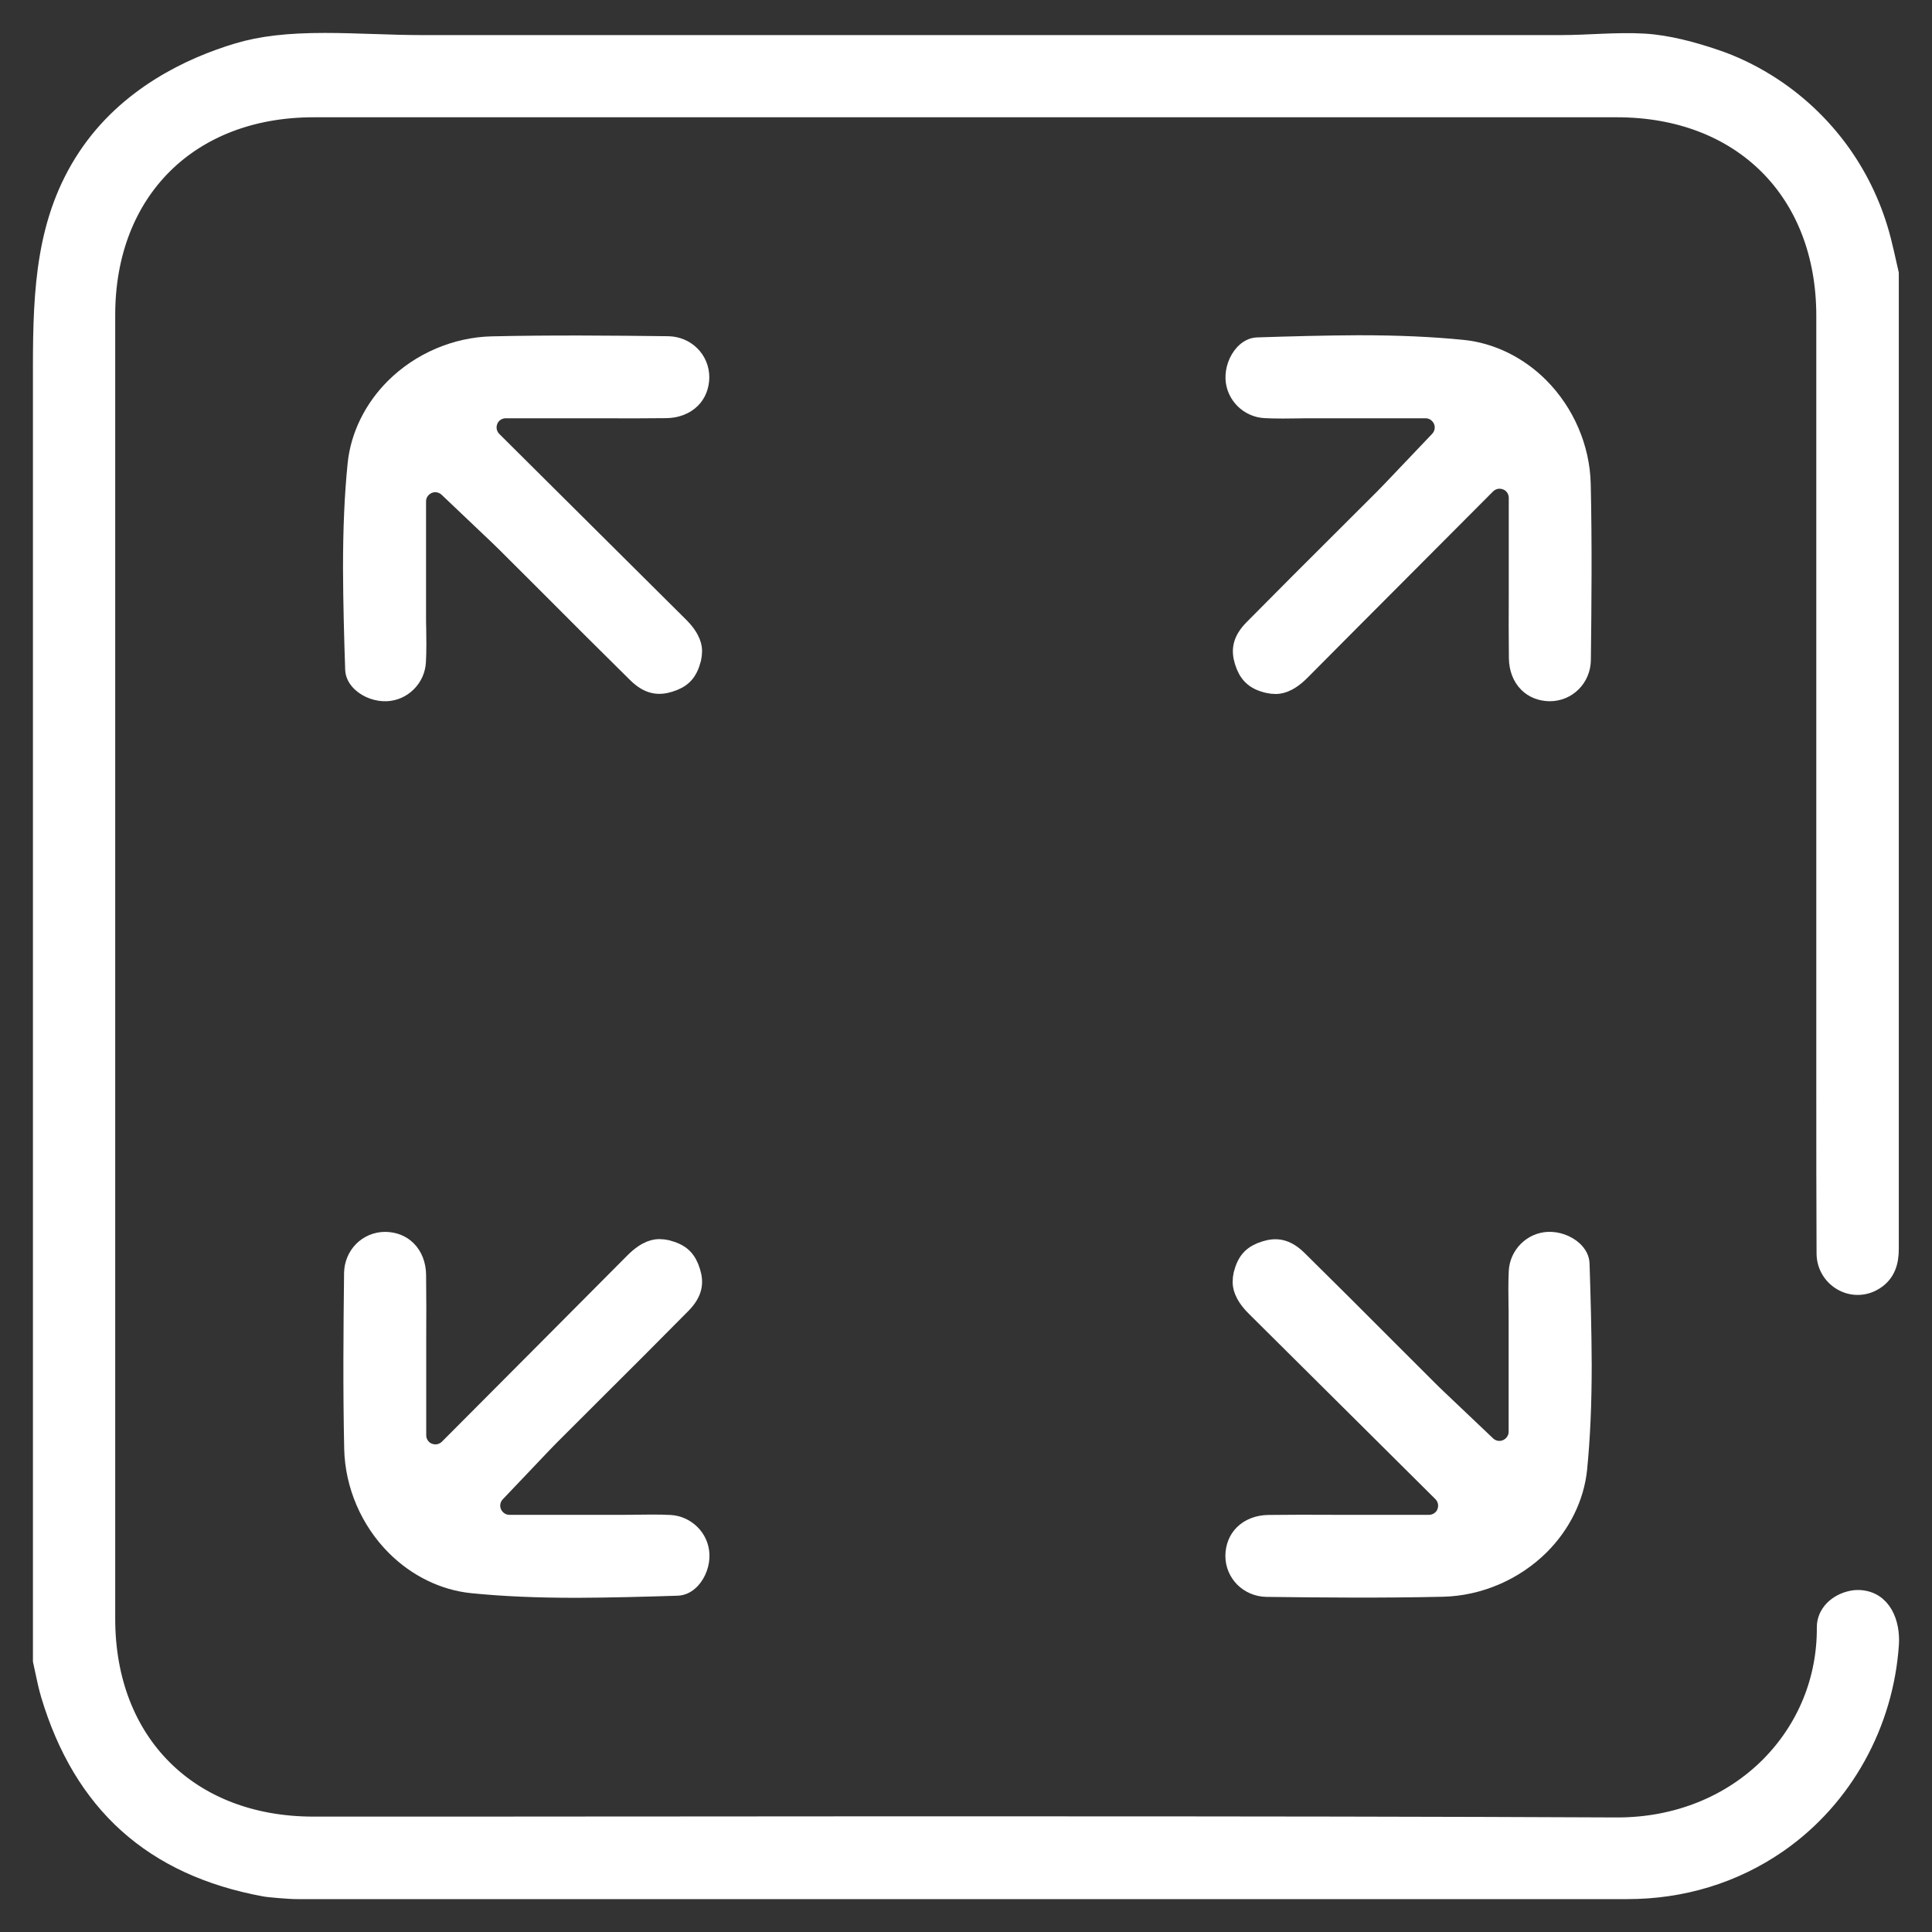
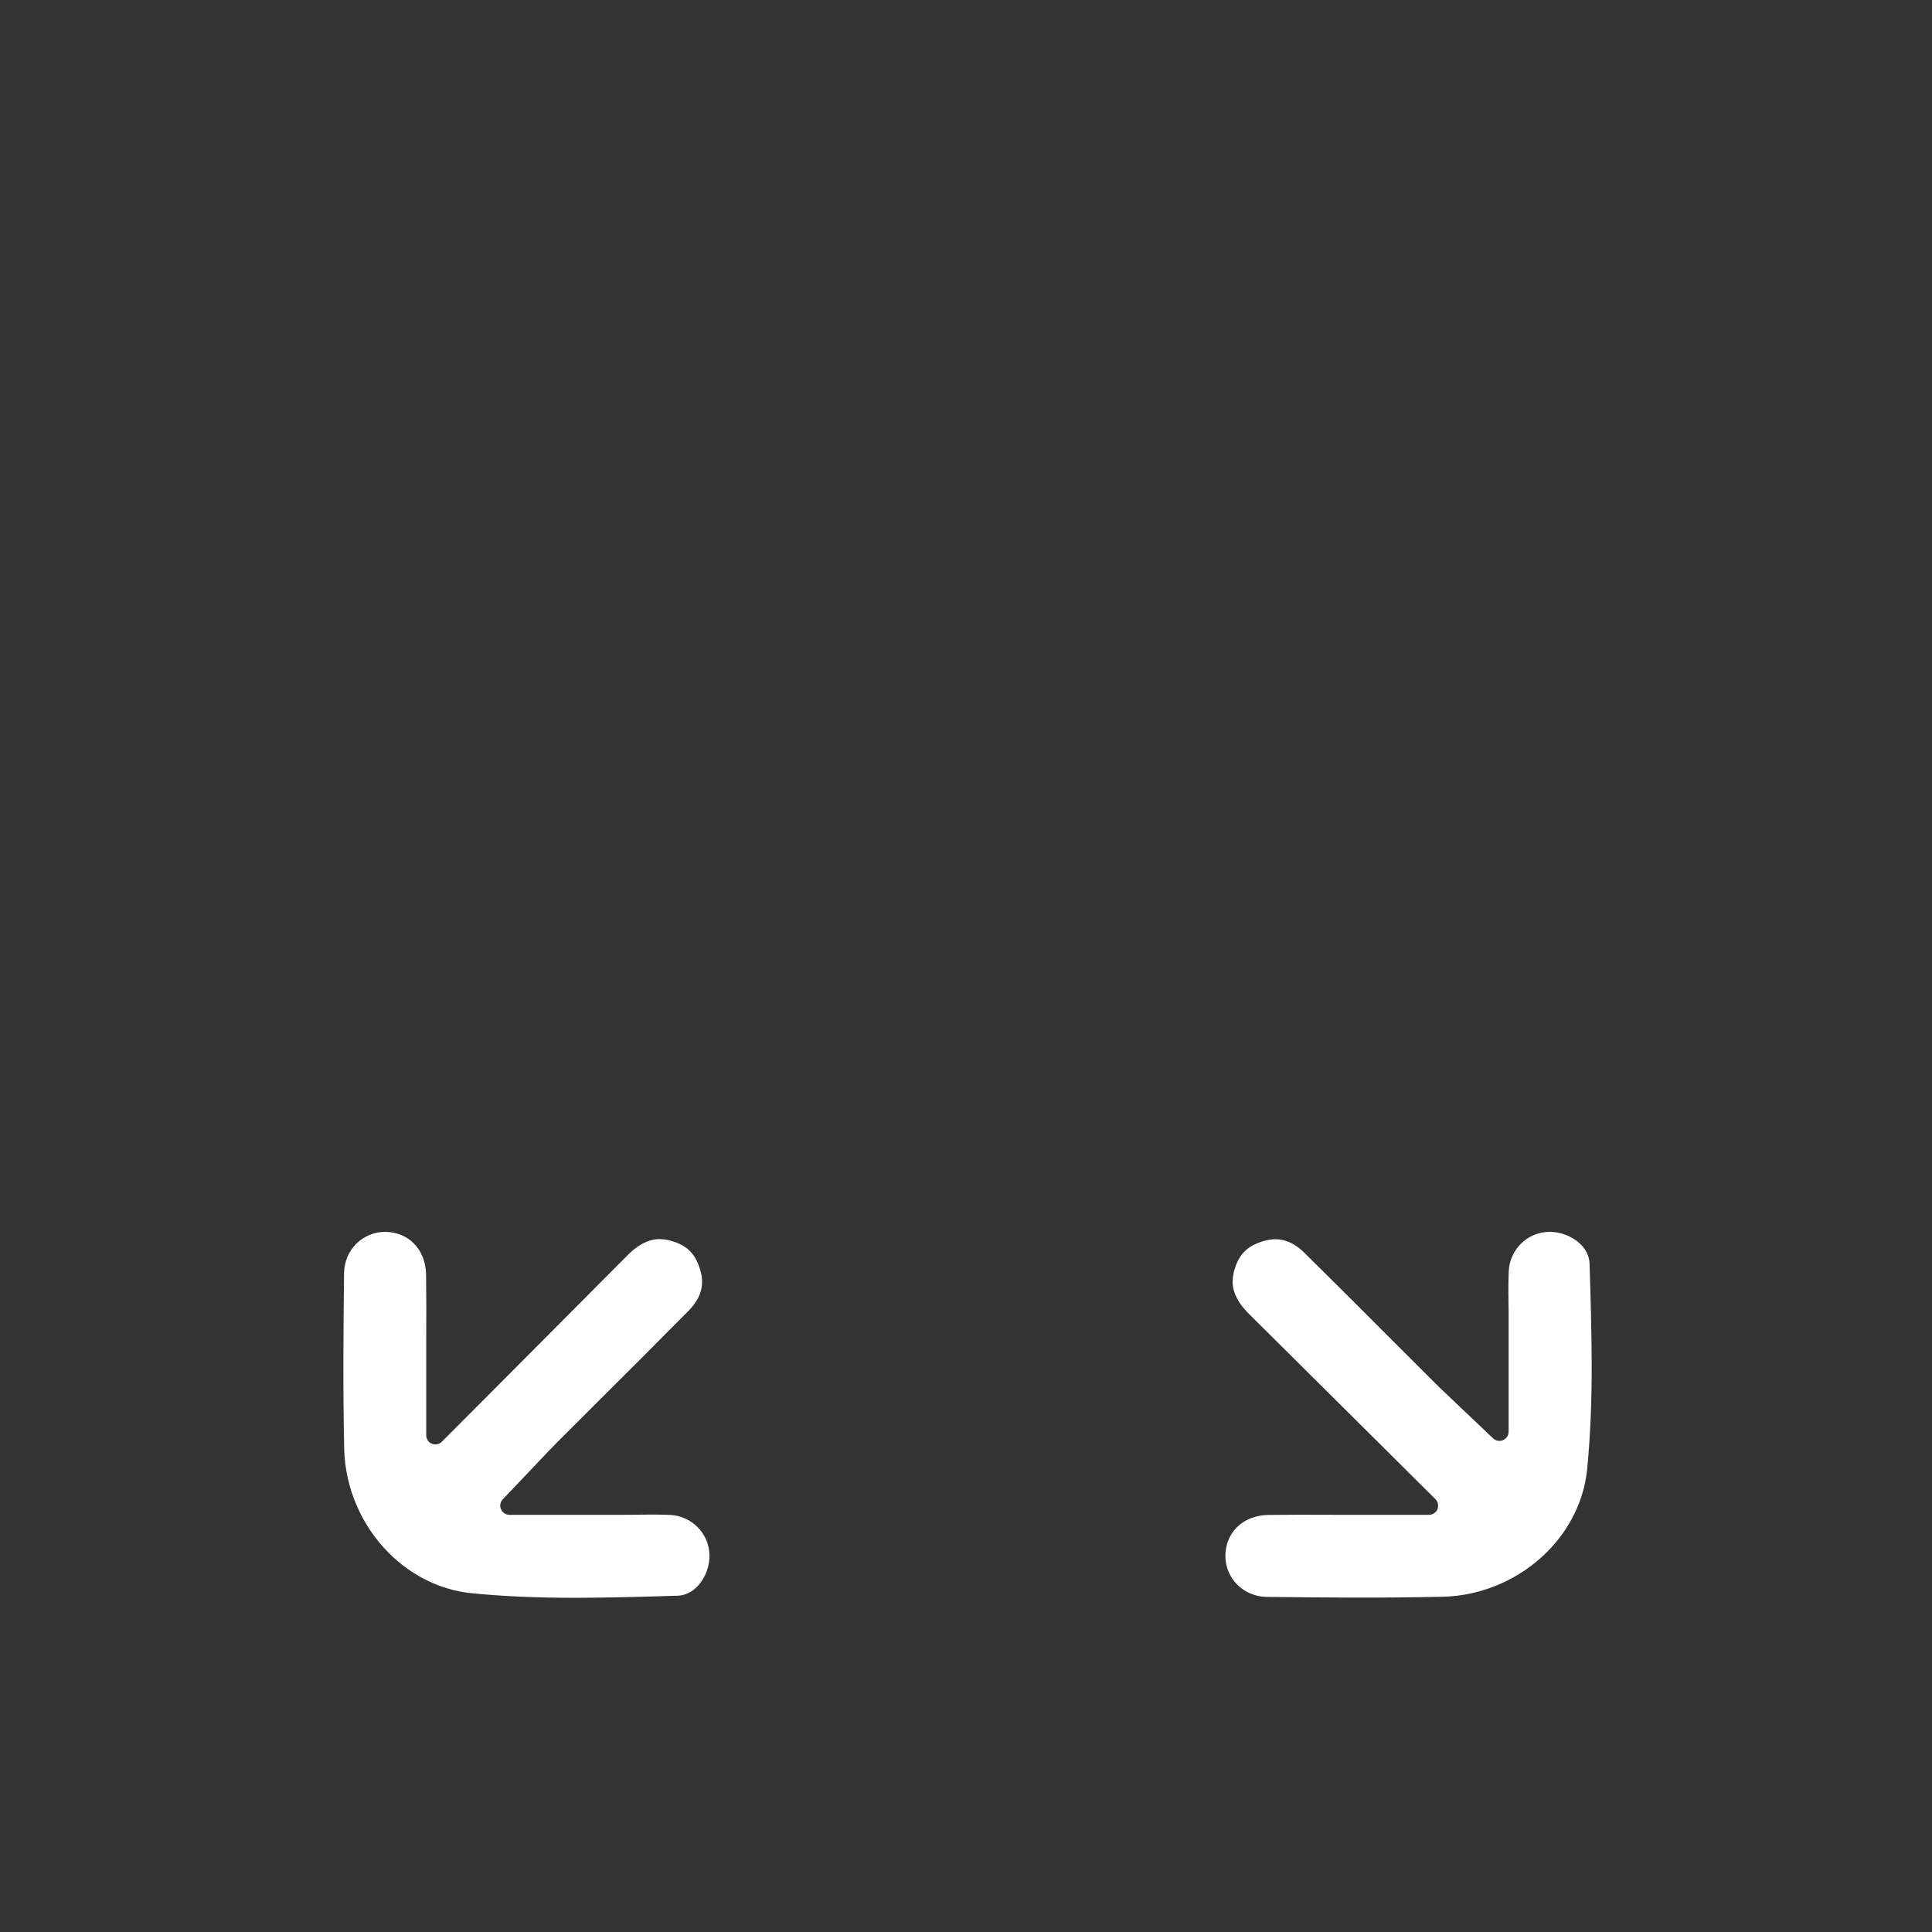
<svg xmlns="http://www.w3.org/2000/svg" width="44" height="44" viewBox="0 0 44 44" fill="none">
  <rect x="0" y="0" width="44" height="44" fill="#333333" stroke="none" />
-   <path d="M6.028 42.942C3.505 42.474 1.917 41.046 1.178 38.584C1.126 38.409 1.086 38.219 1.043 38.017C1.028 37.95 1.015 37.883 1 37.815V8.351C1 6.587 1.077 5.012 2.009 3.603C2.928 2.213 4.376 1.545 5.424 1.23C5.955 1.07 6.565 1 7.396 1C7.754 1 8.125 1.012 8.484 1.024H8.496C8.864 1.037 9.244 1.049 9.621 1.049H35.55C36.179 1.049 36.813 0.979 37.442 1.015C37.972 1.046 38.548 1.202 39.051 1.374C39.453 1.508 39.839 1.695 40.198 1.916C40.87 2.329 41.455 2.878 41.912 3.521C42.329 4.109 42.636 4.773 42.816 5.472C42.865 5.662 42.908 5.855 42.954 6.06L42.994 6.237V28.44C42.994 28.719 42.93 28.973 42.669 29.135C42.206 29.426 41.624 29.083 41.621 28.547C41.615 27.3 41.615 26.042 41.615 24.826V7.193C41.615 4.338 39.689 2.421 36.825 2.421H7.141C4.29 2.421 2.374 4.329 2.374 7.172V36.869C2.374 39.711 4.287 41.622 7.138 41.622H7.429C9.842 41.622 12.255 41.622 14.665 41.619H15.192C17.78 41.616 20.367 41.616 22.955 41.616C28.498 41.616 32.772 41.622 36.816 41.641H36.838C38.193 41.641 39.432 41.144 40.327 40.247C41.176 39.392 41.636 38.262 41.627 37.062C41.624 36.777 41.86 36.535 42.2 36.471C42.237 36.464 42.274 36.461 42.307 36.461C42.847 36.461 43.025 36.994 42.997 37.438C42.878 39.233 41.964 40.912 40.486 41.944C39.468 42.654 38.288 43.001 37.062 43.001H6.773C6.629 43.004 6.114 42.961 6.028 42.942Z" fill="white" stroke="white" stroke-width="0.5" stroke-miterlimit="10" />
-   <path d="M15.542 15.347C15.469 15.42 15.368 15.475 15.236 15.515C15.006 15.585 14.794 15.576 14.525 15.31C13.832 14.627 13.12 13.916 12.495 13.288C12.179 12.973 11.86 12.654 11.544 12.339C11.486 12.281 11.428 12.226 11.345 12.146L10.229 11.086C10.097 10.961 9.901 10.924 9.732 10.997C9.677 11.022 9.628 11.056 9.588 11.095C9.503 11.181 9.453 11.294 9.453 11.42V14.023C9.453 14.128 9.453 14.232 9.457 14.333V14.354C9.457 14.458 9.46 14.562 9.46 14.664C9.46 14.826 9.457 14.954 9.45 15.071C9.441 15.239 9.371 15.399 9.248 15.521C9.125 15.644 8.969 15.711 8.803 15.72C8.604 15.729 8.396 15.653 8.255 15.524C8.163 15.438 8.114 15.344 8.111 15.242C8.086 14.495 8.065 13.723 8.062 12.948C8.062 12.036 8.095 11.282 8.166 10.575C8.23 9.944 8.531 9.331 9.009 8.853C9.588 8.275 10.392 7.928 11.207 7.91C12.569 7.879 13.933 7.892 15.214 7.907C15.601 7.913 15.904 8.213 15.904 8.593C15.901 8.783 15.837 8.945 15.717 9.065C15.585 9.196 15.392 9.27 15.175 9.273C14.693 9.279 14.209 9.279 13.694 9.276H11.517C11.394 9.276 11.278 9.325 11.192 9.411C11.149 9.454 11.115 9.503 11.094 9.561C11.023 9.732 11.063 9.928 11.195 10.06L13.157 12.011C13.939 12.789 14.69 13.537 15.441 14.281C15.739 14.575 15.739 14.771 15.739 14.835C15.739 14.884 15.732 14.936 15.72 14.994C15.68 15.147 15.625 15.264 15.542 15.347Z" fill="white" stroke="white" stroke-width="0.5" stroke-miterlimit="10" />
  <path d="M15.533 28.666C15.607 28.74 15.662 28.841 15.702 28.973C15.773 29.202 15.763 29.414 15.497 29.683C14.813 30.375 14.102 31.086 13.473 31.711C13.157 32.026 12.838 32.345 12.523 32.66C12.464 32.718 12.409 32.777 12.329 32.859L11.269 33.974C11.143 34.106 11.106 34.302 11.18 34.47C11.204 34.525 11.238 34.575 11.278 34.614C11.364 34.7 11.477 34.749 11.603 34.749H14.209C14.313 34.749 14.417 34.749 14.519 34.746H14.54C14.644 34.746 14.748 34.743 14.85 34.743C15.012 34.743 15.141 34.746 15.257 34.752C15.426 34.761 15.585 34.832 15.708 34.954C15.831 35.077 15.898 35.233 15.907 35.398C15.917 35.597 15.84 35.806 15.711 35.947C15.625 36.038 15.53 36.087 15.429 36.091C14.681 36.115 13.908 36.136 13.133 36.139C12.219 36.139 11.465 36.106 10.757 36.035C10.125 35.971 9.512 35.671 9.034 35.193C8.454 34.614 8.108 33.812 8.089 32.997C8.059 31.637 8.071 30.274 8.086 28.994C8.092 28.608 8.393 28.305 8.773 28.305H8.776C8.963 28.308 9.126 28.372 9.245 28.492C9.377 28.623 9.451 28.816 9.454 29.034C9.46 29.515 9.46 29.999 9.457 30.513V32.688C9.457 32.81 9.506 32.927 9.592 33.012C9.634 33.055 9.684 33.089 9.742 33.11C9.914 33.181 10.11 33.141 10.242 33.009L12.195 31.049C12.973 30.268 13.721 29.518 14.466 28.767C14.761 28.47 14.957 28.47 15.021 28.47C15.07 28.47 15.123 28.476 15.181 28.489C15.334 28.529 15.451 28.584 15.533 28.666Z" fill="white" stroke="white" stroke-width="0.5" stroke-miterlimit="10" />
  <path d="M28.519 28.679C28.593 28.605 28.694 28.55 28.826 28.51C29.055 28.44 29.267 28.449 29.537 28.715C30.23 29.398 30.941 30.109 31.567 30.737C31.882 31.052 32.201 31.371 32.517 31.686C32.575 31.745 32.633 31.8 32.716 31.879L33.832 32.939C33.964 33.065 34.16 33.102 34.329 33.028C34.384 33.003 34.433 32.97 34.473 32.93C34.559 32.844 34.608 32.731 34.608 32.605V30.002C34.608 29.898 34.608 29.794 34.605 29.692V29.671C34.605 29.567 34.602 29.463 34.602 29.362C34.602 29.199 34.605 29.071 34.611 28.954C34.62 28.786 34.691 28.627 34.813 28.504C34.936 28.382 35.092 28.314 35.258 28.305C35.457 28.296 35.666 28.372 35.807 28.501C35.899 28.587 35.948 28.682 35.951 28.783C35.975 29.53 35.997 30.302 36 31.077C36 31.99 35.966 32.743 35.896 33.451C35.831 34.082 35.531 34.694 35.053 35.172C34.473 35.751 33.67 36.097 32.854 36.115C31.493 36.146 30.129 36.134 28.847 36.118C28.461 36.112 28.157 35.812 28.157 35.432C28.16 35.242 28.225 35.08 28.344 34.961C28.476 34.829 28.669 34.755 28.887 34.752C29.368 34.746 29.853 34.746 30.368 34.749H32.545C32.667 34.749 32.784 34.7 32.87 34.614C32.913 34.572 32.946 34.523 32.968 34.465C33.038 34.293 32.998 34.097 32.867 33.965L30.904 32.014C30.123 31.236 29.371 30.489 28.62 29.745C28.323 29.451 28.323 29.255 28.323 29.19C28.323 29.141 28.329 29.089 28.341 29.031C28.381 28.878 28.436 28.761 28.519 28.679Z" fill="white" stroke="white" stroke-width="0.5" stroke-miterlimit="10" />
-   <path d="M28.534 15.359C28.46 15.285 28.405 15.184 28.365 15.052C28.295 14.823 28.304 14.611 28.571 14.342C29.255 13.65 29.966 12.939 30.594 12.314C30.91 11.999 31.229 11.68 31.545 11.365C31.603 11.307 31.658 11.248 31.738 11.166L32.799 10.051C32.924 9.919 32.961 9.723 32.888 9.555C32.863 9.499 32.829 9.45 32.789 9.411C32.704 9.325 32.59 9.276 32.465 9.276H29.858C29.754 9.276 29.65 9.276 29.549 9.279H29.527C29.423 9.279 29.319 9.282 29.218 9.282C29.055 9.282 28.926 9.279 28.81 9.273C28.641 9.264 28.482 9.193 28.359 9.071C28.237 8.948 28.169 8.792 28.16 8.627C28.151 8.428 28.227 8.219 28.356 8.078C28.442 7.986 28.537 7.937 28.638 7.934C29.386 7.91 30.159 7.888 30.935 7.885C31.848 7.885 32.602 7.919 33.311 7.99C33.942 8.054 34.556 8.354 35.034 8.832C35.613 9.411 35.96 10.213 35.978 11.028C36.009 12.388 35.996 13.751 35.981 15.031C35.975 15.417 35.675 15.72 35.294 15.72H35.291C35.104 15.717 34.942 15.653 34.822 15.533C34.69 15.402 34.617 15.209 34.614 14.991C34.608 14.51 34.608 14.026 34.611 13.512V11.337C34.611 11.215 34.562 11.098 34.476 11.012C34.433 10.97 34.384 10.936 34.325 10.915C34.154 10.844 33.958 10.884 33.826 11.016L31.873 12.976C31.094 13.757 30.346 14.507 29.601 15.258C29.307 15.555 29.11 15.555 29.046 15.555C28.997 15.555 28.945 15.549 28.887 15.536C28.73 15.5 28.614 15.441 28.534 15.359Z" fill="white" stroke="white" stroke-width="0.5" stroke-miterlimit="10" />
</svg>